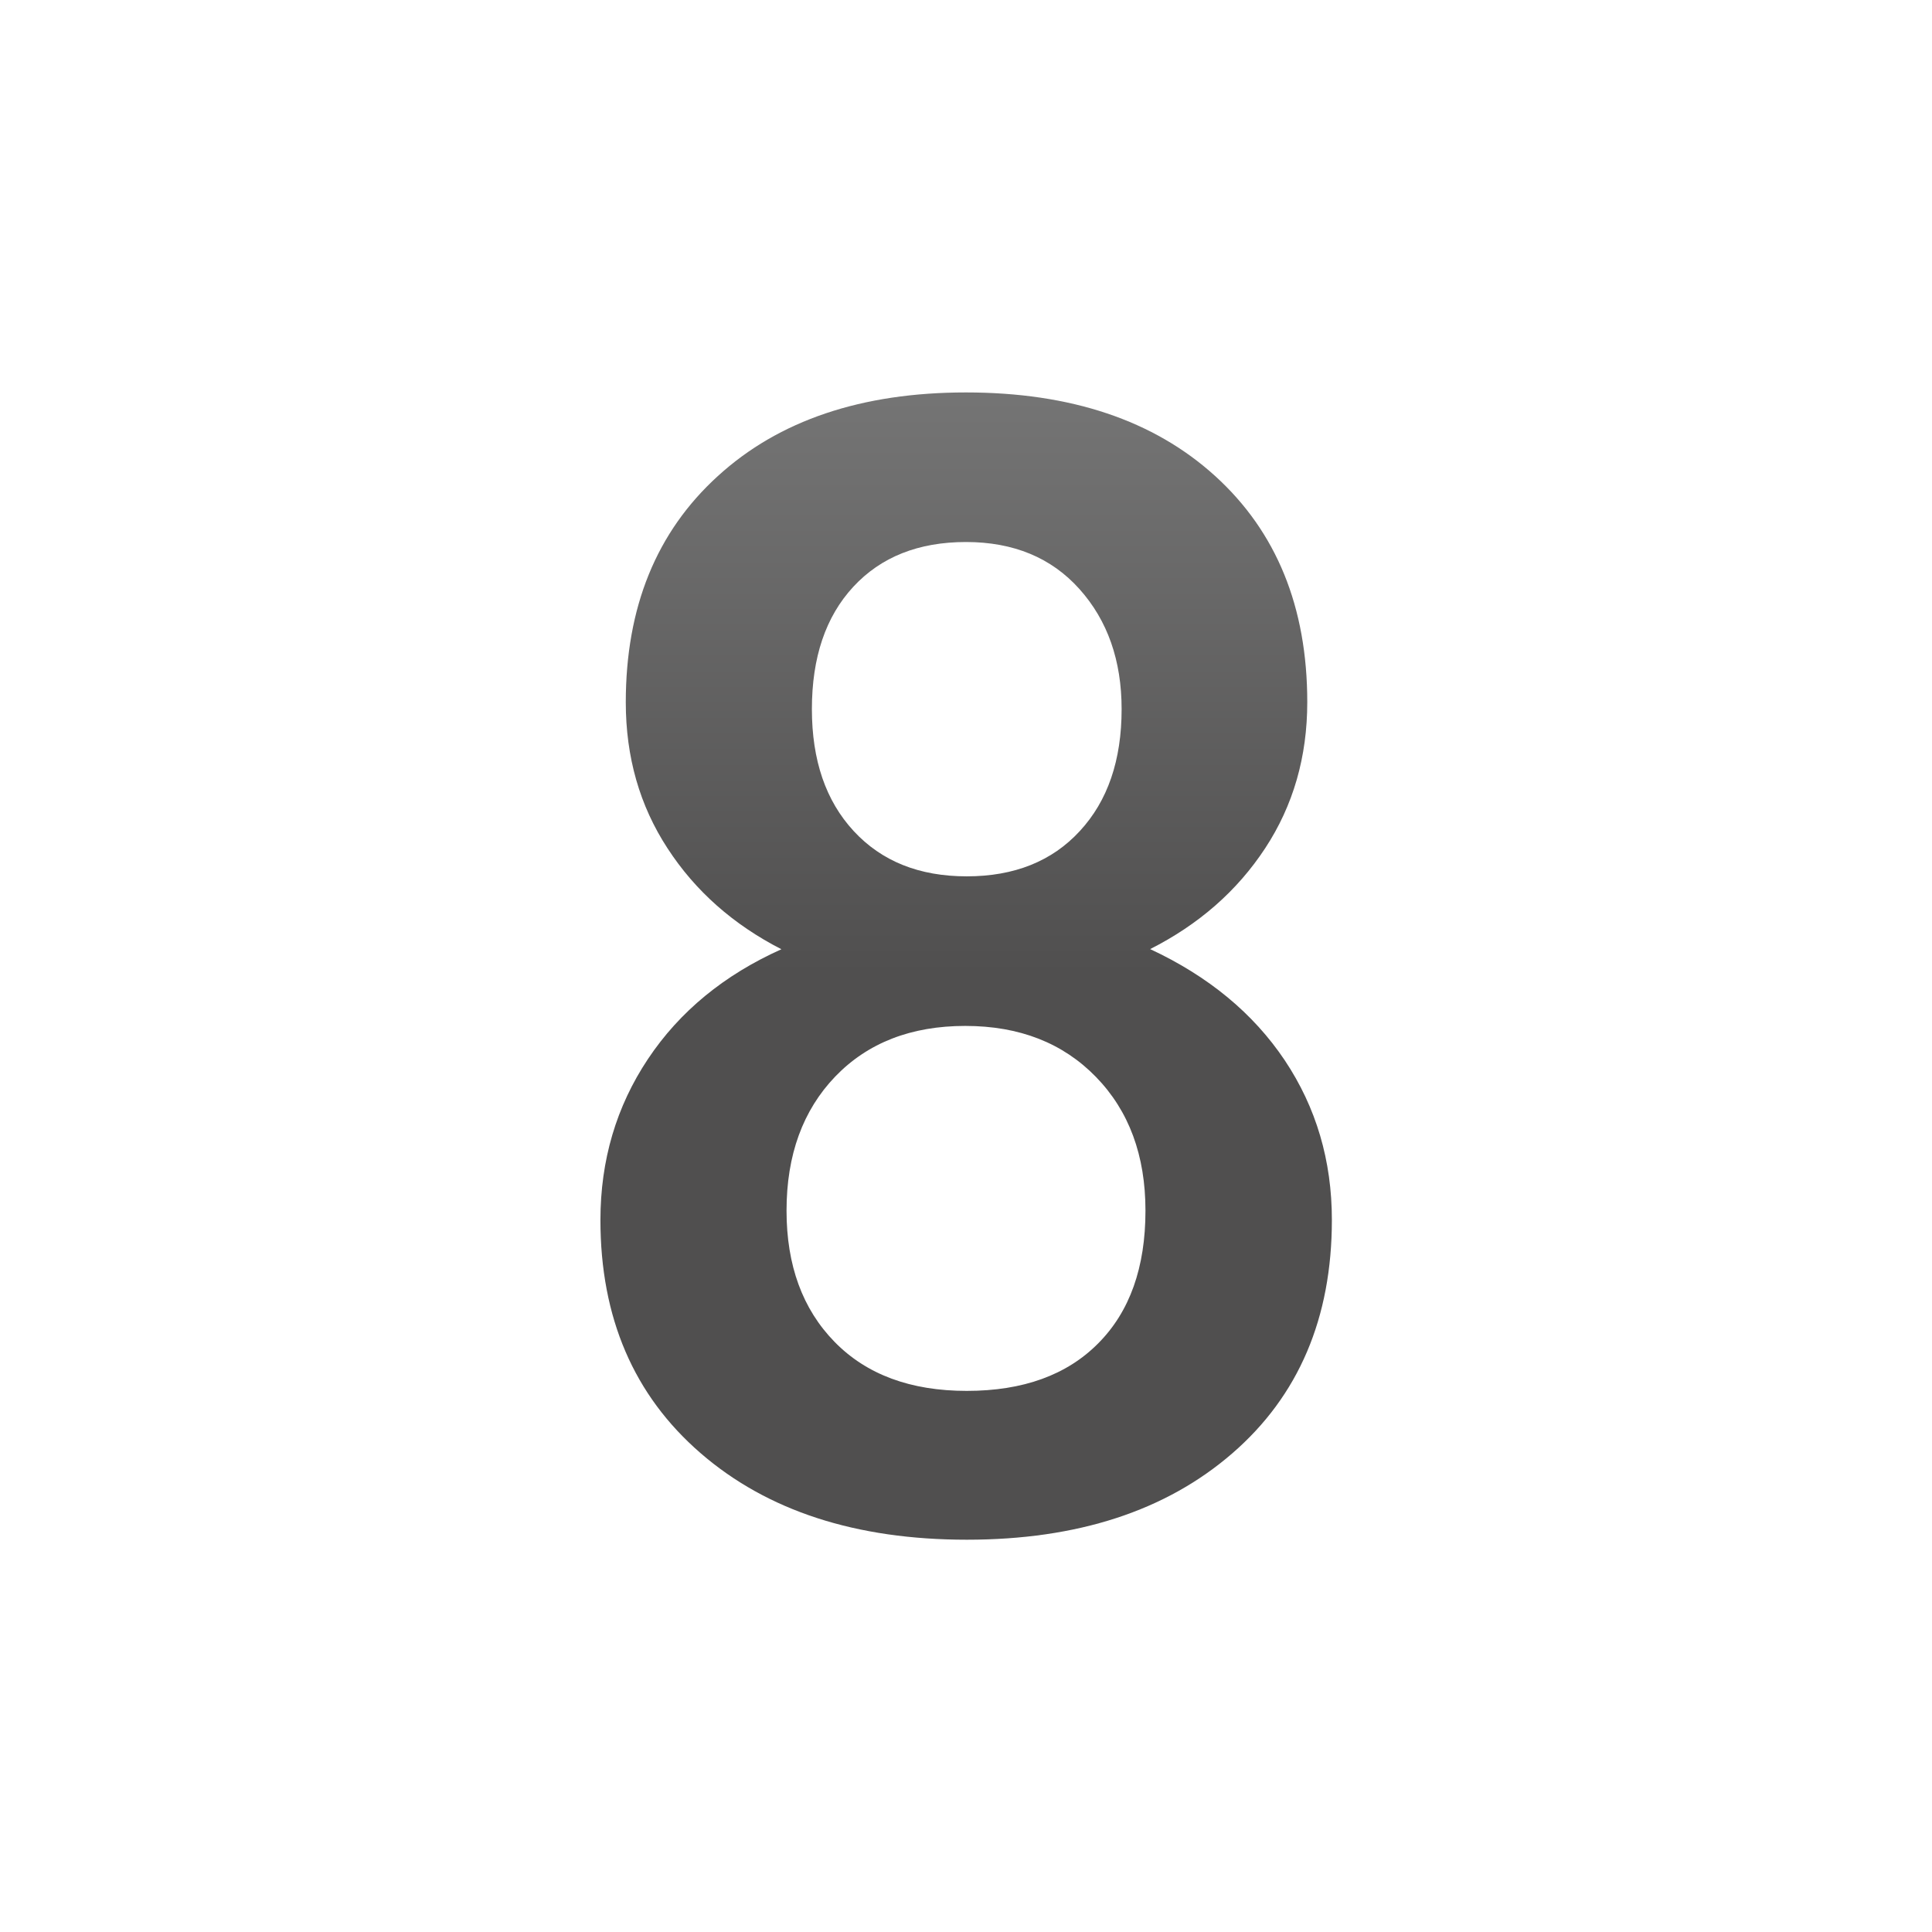
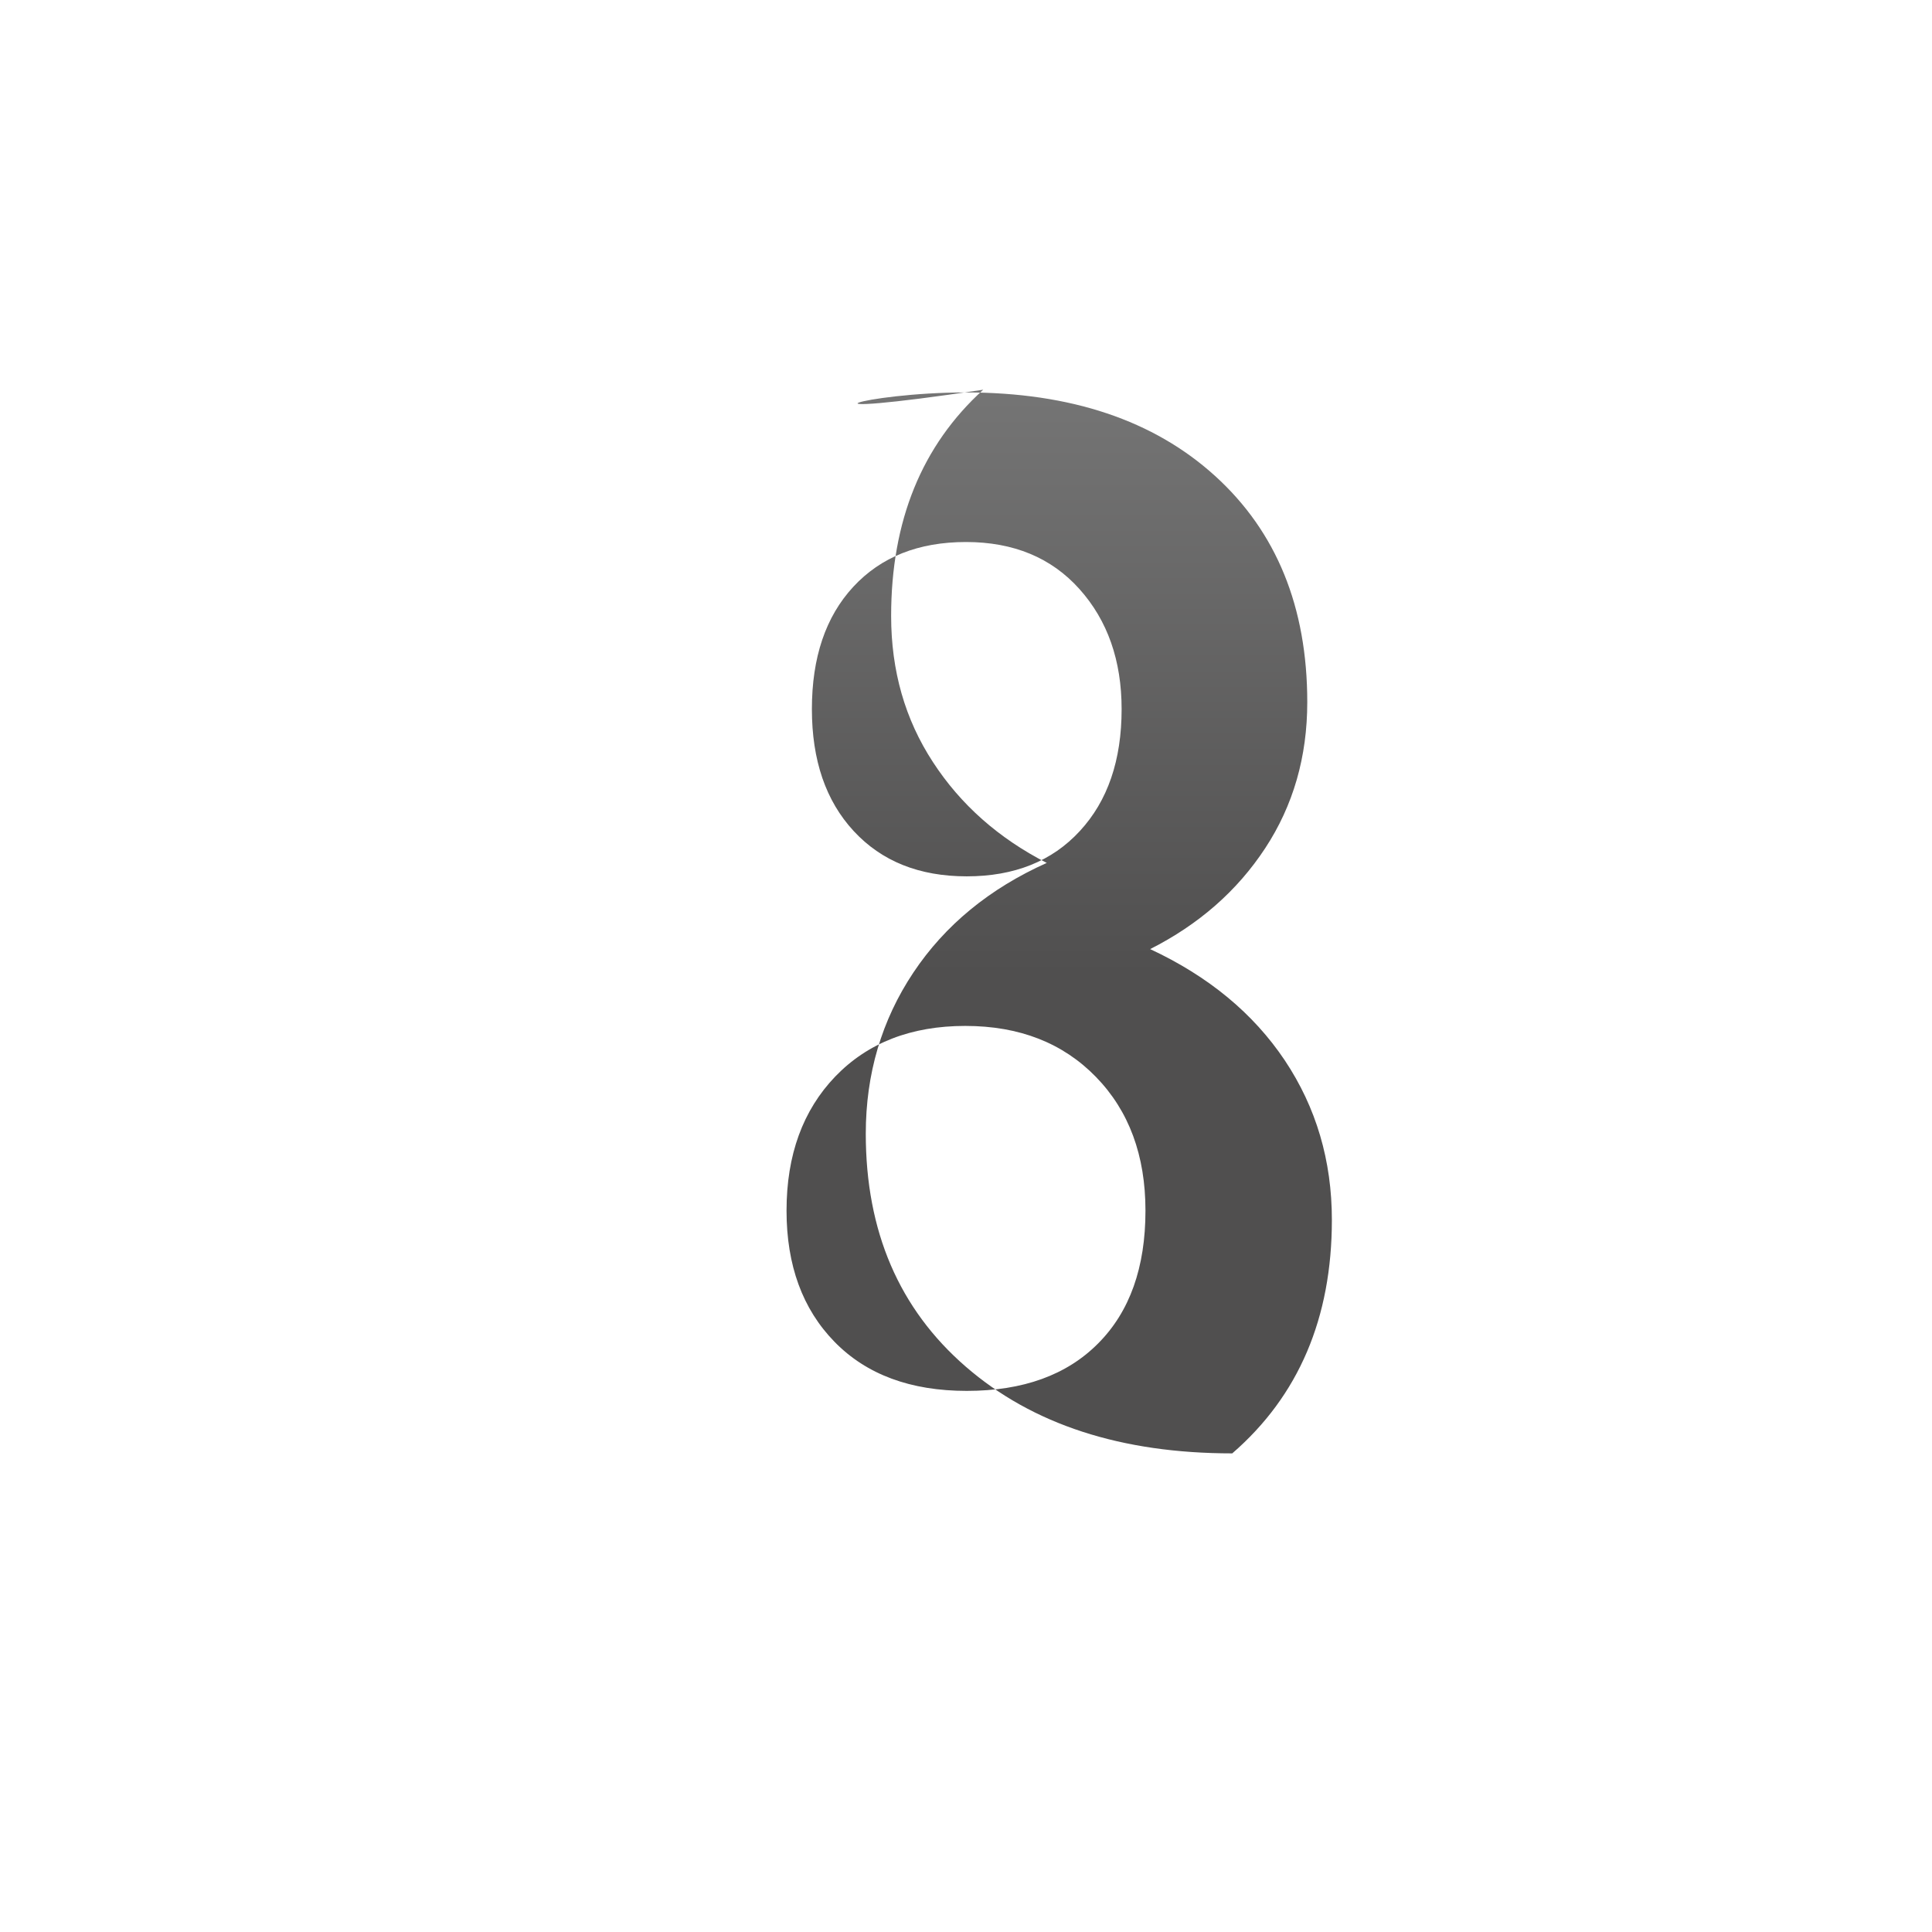
<svg xmlns="http://www.w3.org/2000/svg" width="800" height="800" viewBox="0 0 128 128">
  <linearGradient id="ssvg-id-digit-eighta" gradientUnits="userSpaceOnUse" x1="64.01" y1="101.51" x2="64.01" y2="25.39">
    <stop offset=".485" stop-color="#504f4f" />
    <stop offset="1" stop-color="#757575" />
  </linearGradient>
-   <path d="M86.61 46.52c0 3.62-.93 6.85-2.79 9.68s-4.4 5.05-7.62 6.68c3.86 1.8 6.83 4.25 8.92 7.37c2.08 3.12 3.12 6.64 3.12 10.57c0 6.5-2.2 11.66-6.6 15.47s-10.26 5.72-17.58 5.72c-7.35 0-13.23-1.91-17.65-5.74s-6.63-8.97-6.63-15.44c0-3.96 1.05-7.52 3.15-10.67s5.05-5.57 8.84-7.27c-3.18-1.63-5.7-3.85-7.54-6.68c-1.85-2.83-2.77-6.05-2.77-9.68c0-6.3 2.03-11.29 6.1-14.99C51.6 27.85 57.09 26 64 26c6.94 0 12.45 1.85 16.51 5.54s6.1 8.68 6.1 14.98zM75.89 80.21c0-3.66-1.09-6.61-3.28-8.86s-5.07-3.38-8.66-3.38s-6.46 1.12-8.61 3.35c-2.15 2.24-3.23 5.2-3.23 8.89c0 3.62 1.06 6.52 3.18 8.69s5.04 3.25 8.76 3.25c3.73 0 6.63-1.05 8.71-3.15c2.09-2.1 3.13-5.03 3.13-8.79zm-1.58-33.23c0-3.22-.93-5.87-2.79-7.95s-4.37-3.12-7.52-3.12s-5.64.99-7.47 2.97s-2.74 4.68-2.74 8.1c0 3.39.92 6.08 2.77 8.08s4.34 3 7.49 3s5.65-1 7.49-3c1.85-2 2.77-4.69 2.77-8.08z" fill="url(#ssvg-id-digit-eighta)" />
+   <path d="M86.61 46.52c0 3.62-.93 6.85-2.79 9.68s-4.4 5.05-7.62 6.68c3.86 1.8 6.83 4.25 8.92 7.37c2.08 3.12 3.12 6.64 3.12 10.57c0 6.5-2.2 11.66-6.6 15.47c-7.35 0-13.23-1.91-17.65-5.74s-6.63-8.97-6.63-15.44c0-3.96 1.05-7.52 3.15-10.67s5.05-5.57 8.84-7.27c-3.18-1.63-5.7-3.85-7.54-6.68c-1.85-2.83-2.77-6.05-2.77-9.68c0-6.3 2.03-11.29 6.1-14.99C51.6 27.85 57.09 26 64 26c6.94 0 12.45 1.85 16.51 5.54s6.1 8.68 6.1 14.98zM75.89 80.21c0-3.66-1.09-6.61-3.28-8.86s-5.07-3.38-8.66-3.38s-6.46 1.12-8.61 3.35c-2.15 2.24-3.23 5.2-3.23 8.89c0 3.62 1.06 6.52 3.18 8.69s5.04 3.25 8.76 3.25c3.73 0 6.63-1.05 8.71-3.15c2.09-2.1 3.13-5.03 3.13-8.79zm-1.58-33.23c0-3.22-.93-5.87-2.79-7.95s-4.37-3.12-7.52-3.12s-5.64.99-7.47 2.97s-2.74 4.68-2.74 8.1c0 3.39.92 6.08 2.77 8.08s4.34 3 7.49 3s5.65-1 7.49-3c1.85-2 2.77-4.69 2.77-8.08z" fill="url(#ssvg-id-digit-eighta)" />
</svg>